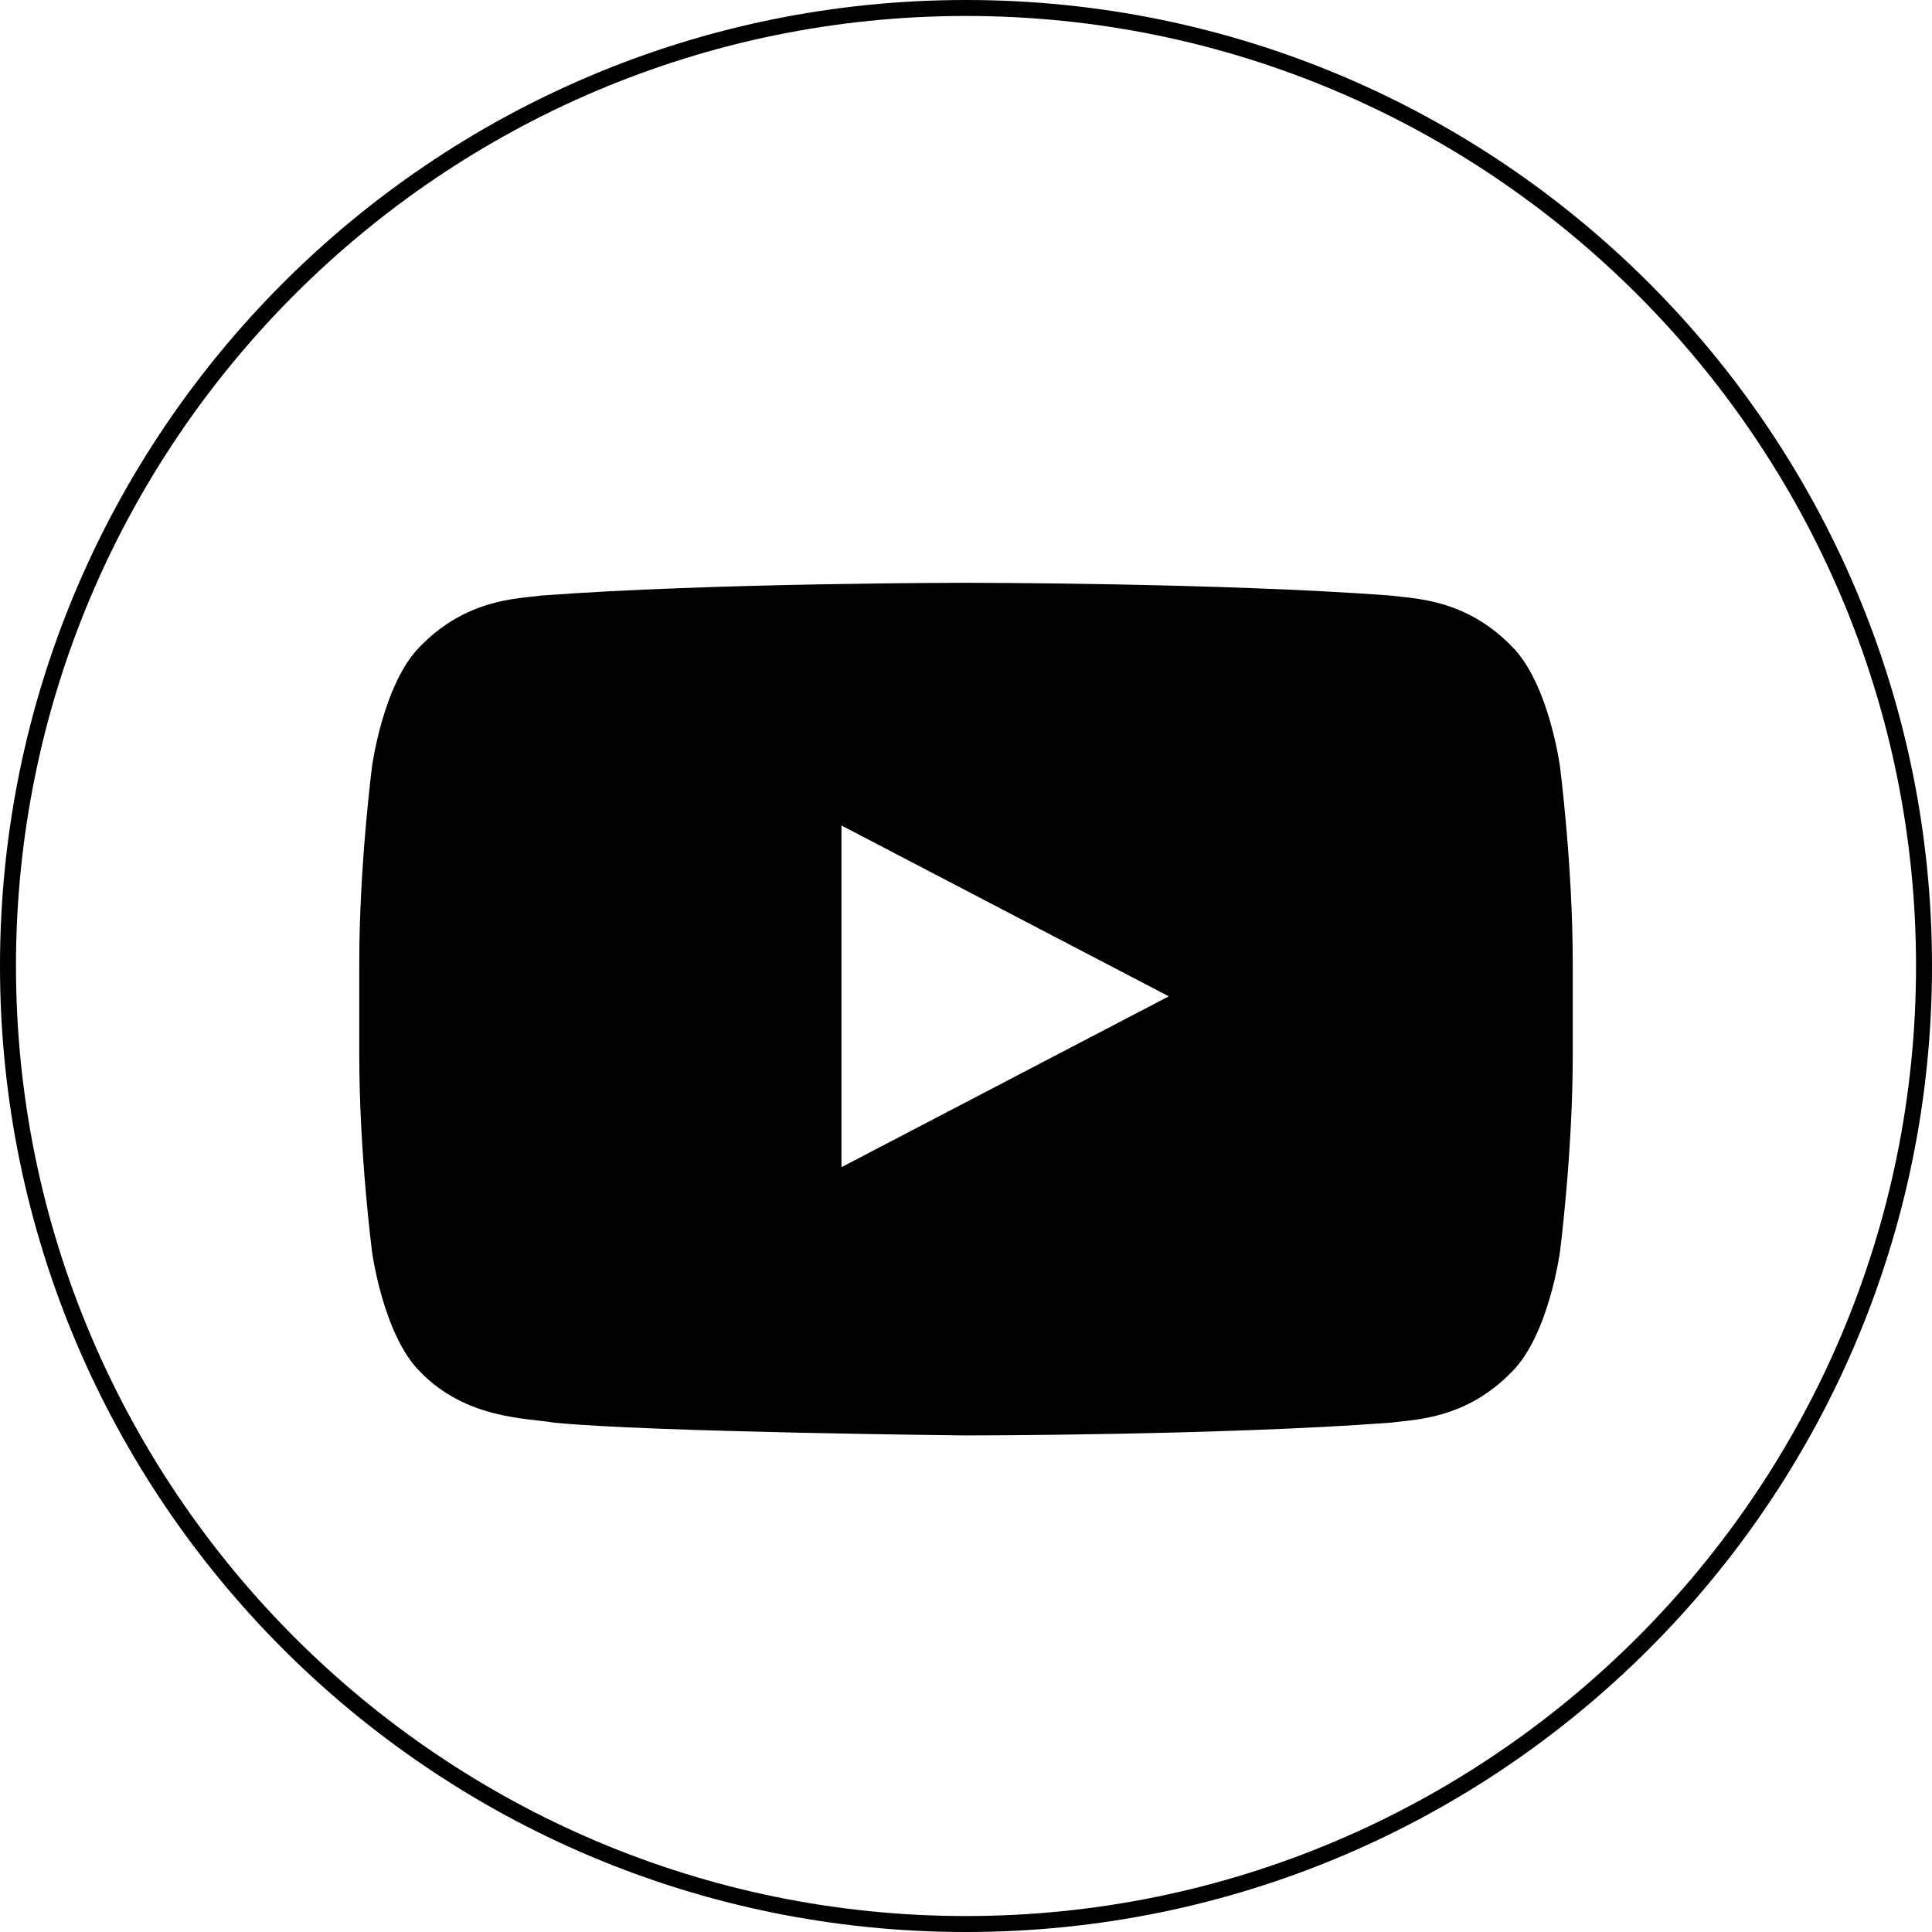
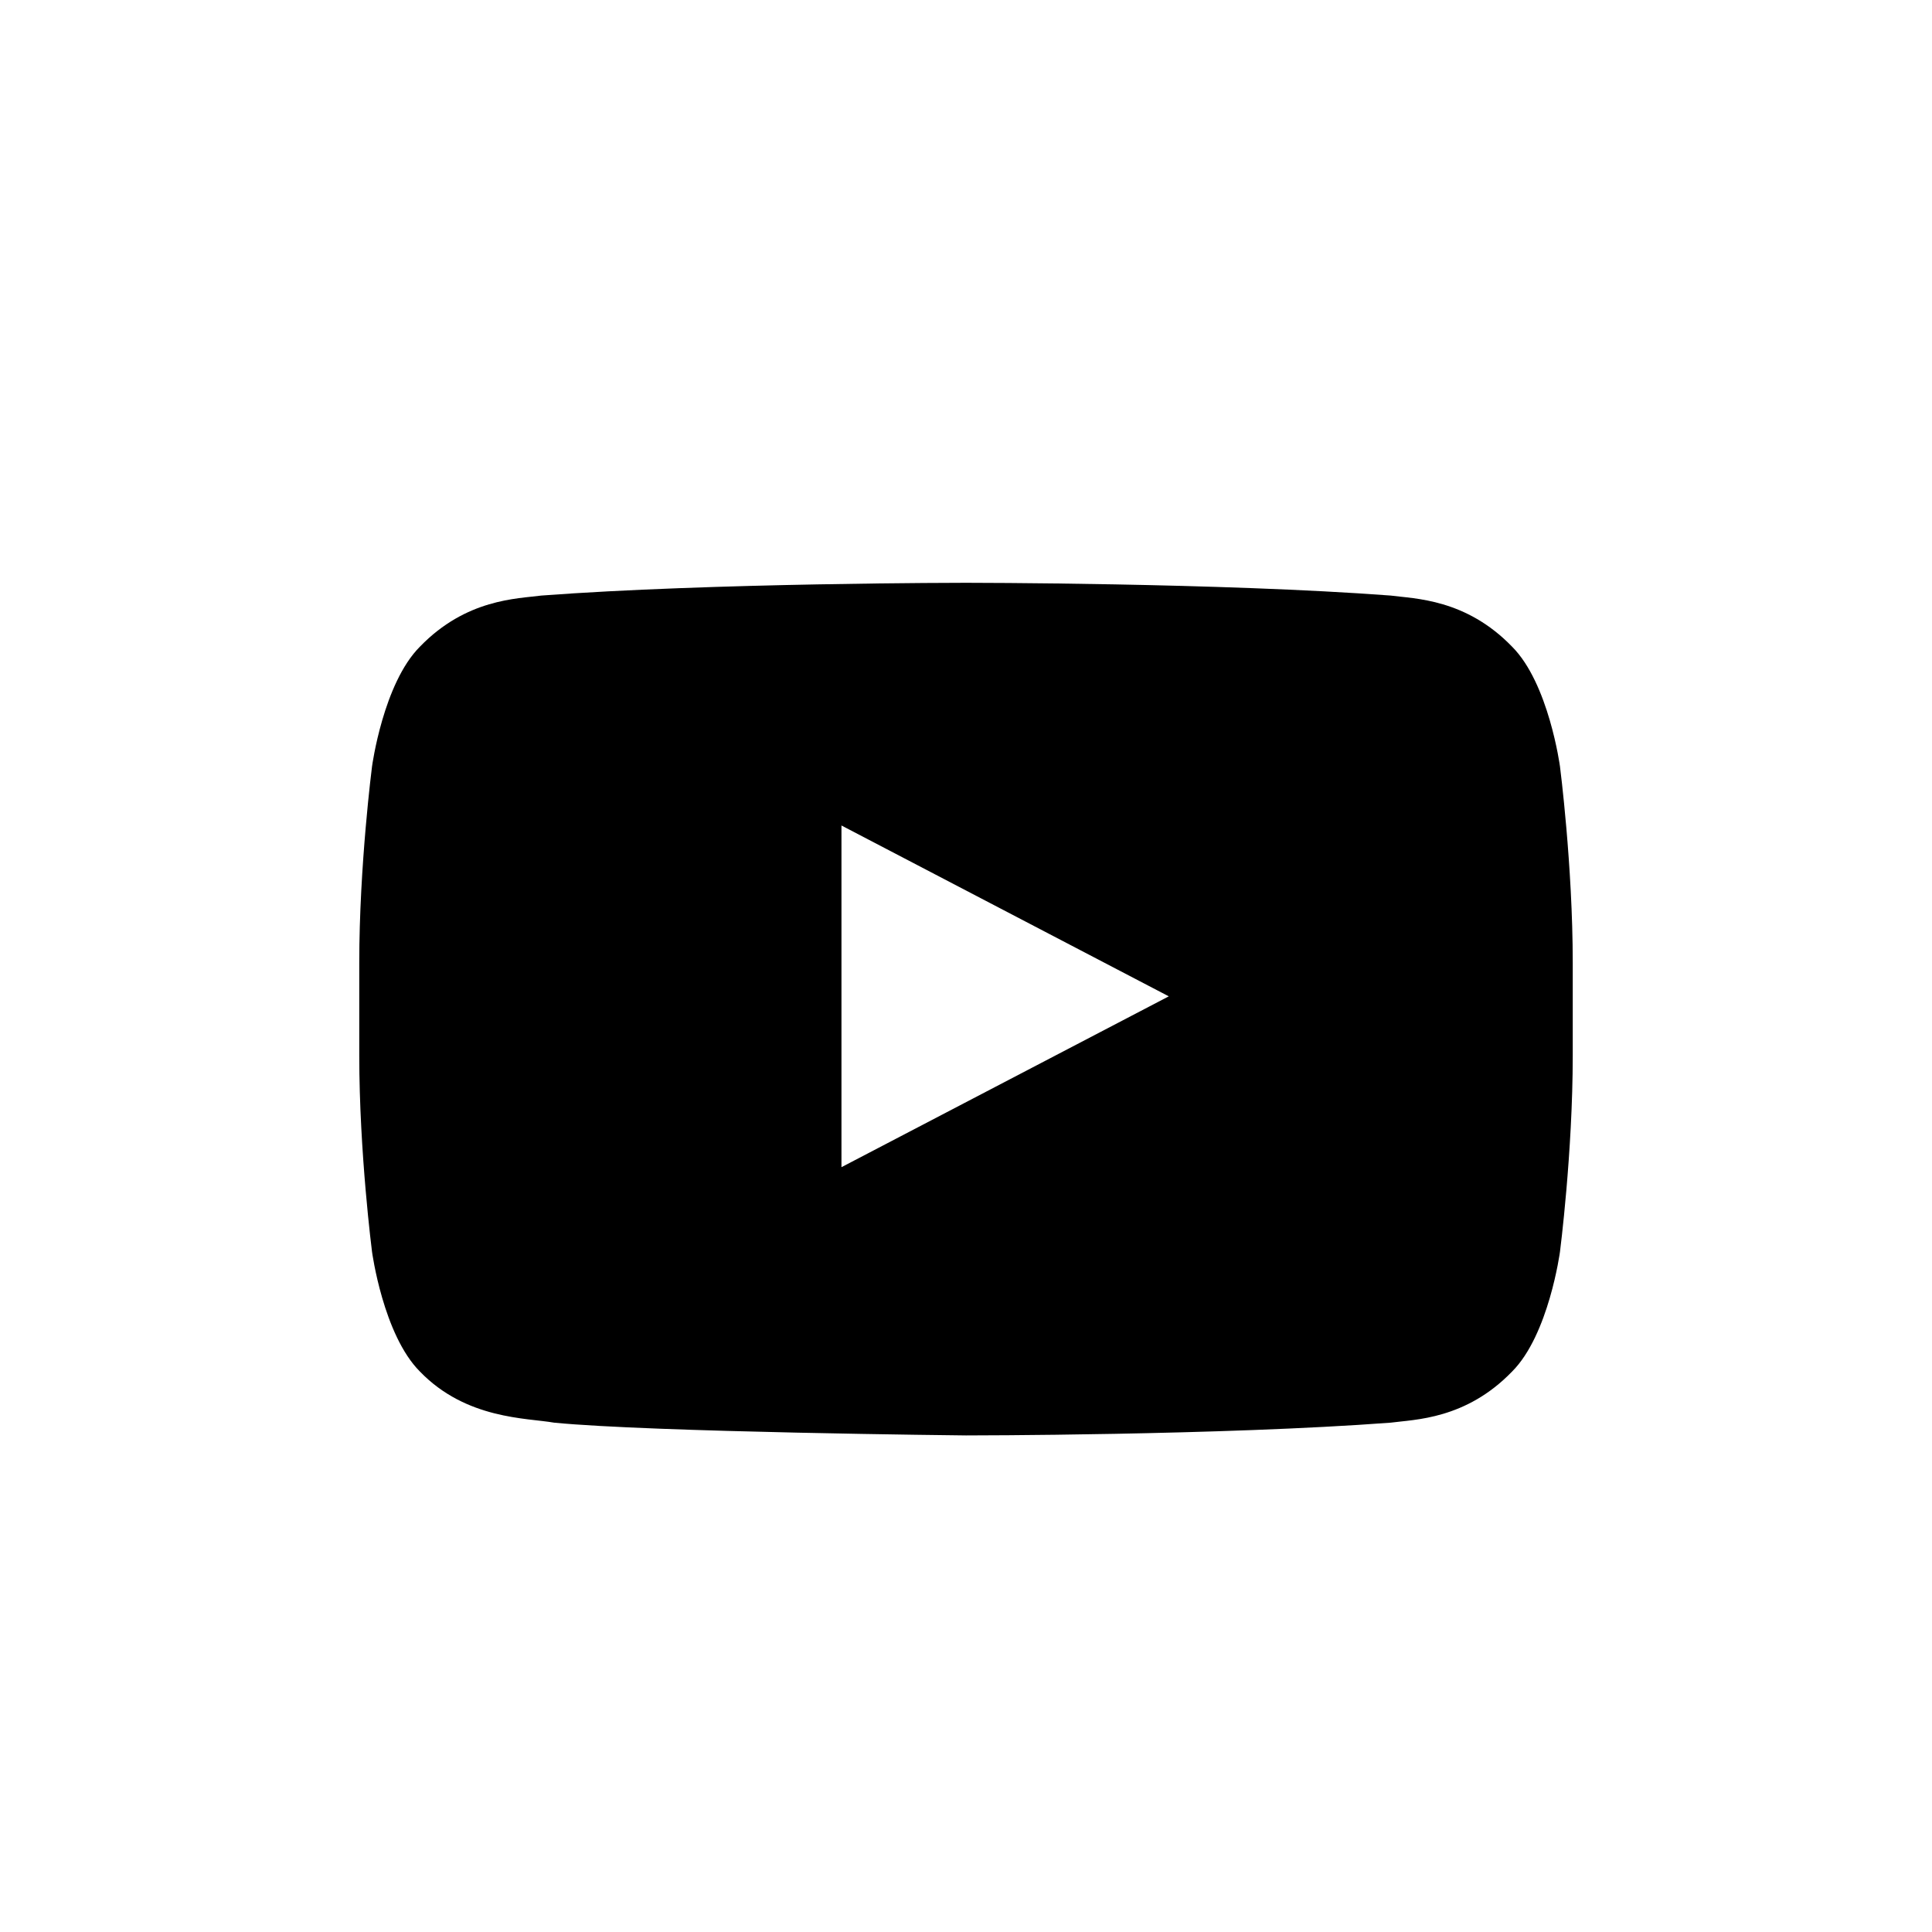
<svg xmlns="http://www.w3.org/2000/svg" version="1.1" x="0px" y="0px" viewBox="0 0 121 121" style="enable-background:new 0 0 121 121;" xml:space="preserve">
  <path d="M97.7,48c0,0-0.7-5.2-3-7.5c-2.9-3-6.1-3-7.6-3.2c-10.6-0.8-26.6-0.8-26.6-0.8h0c0,0-16,0-26.6,0.8    c-1.5,0.2-4.7,0.2-7.6,3.2c-2.3,2.3-3,7.5-3,7.5s-0.8,6.2-0.8,12.3v5.8c0,6.1,0.8,12.3,0.8,12.3s0.7,5.2,3,7.5    c2.9,3,6.7,2.9,8.4,3.2c6.1,0.6,25.8,0.8,25.8,0.8s16,0,26.6-0.8c1.5-0.2,4.7-0.2,7.6-3.2c2.3-2.3,3-7.5,3-7.5s0.8-6.2,0.8-12.3    v-5.8C98.5,54.2,97.7,48,97.7,48z M52.7,73.1l0-21.4l20.5,10.7L52.7,73.1z" />
-   <path d="M60.5,121C27.1,121,0,93.9,0,60.5C0,27.1,27.1,0,60.5,0C93.9,0,121,27.1,121,60.5C121,93.9,93.9,121,60.5,121z   M60.5,1C27.7,1,1,27.7,1,60.5S27.7,120,60.5,120S120,93.3,120,60.5S93.3,1,60.5,1z" />
</svg>